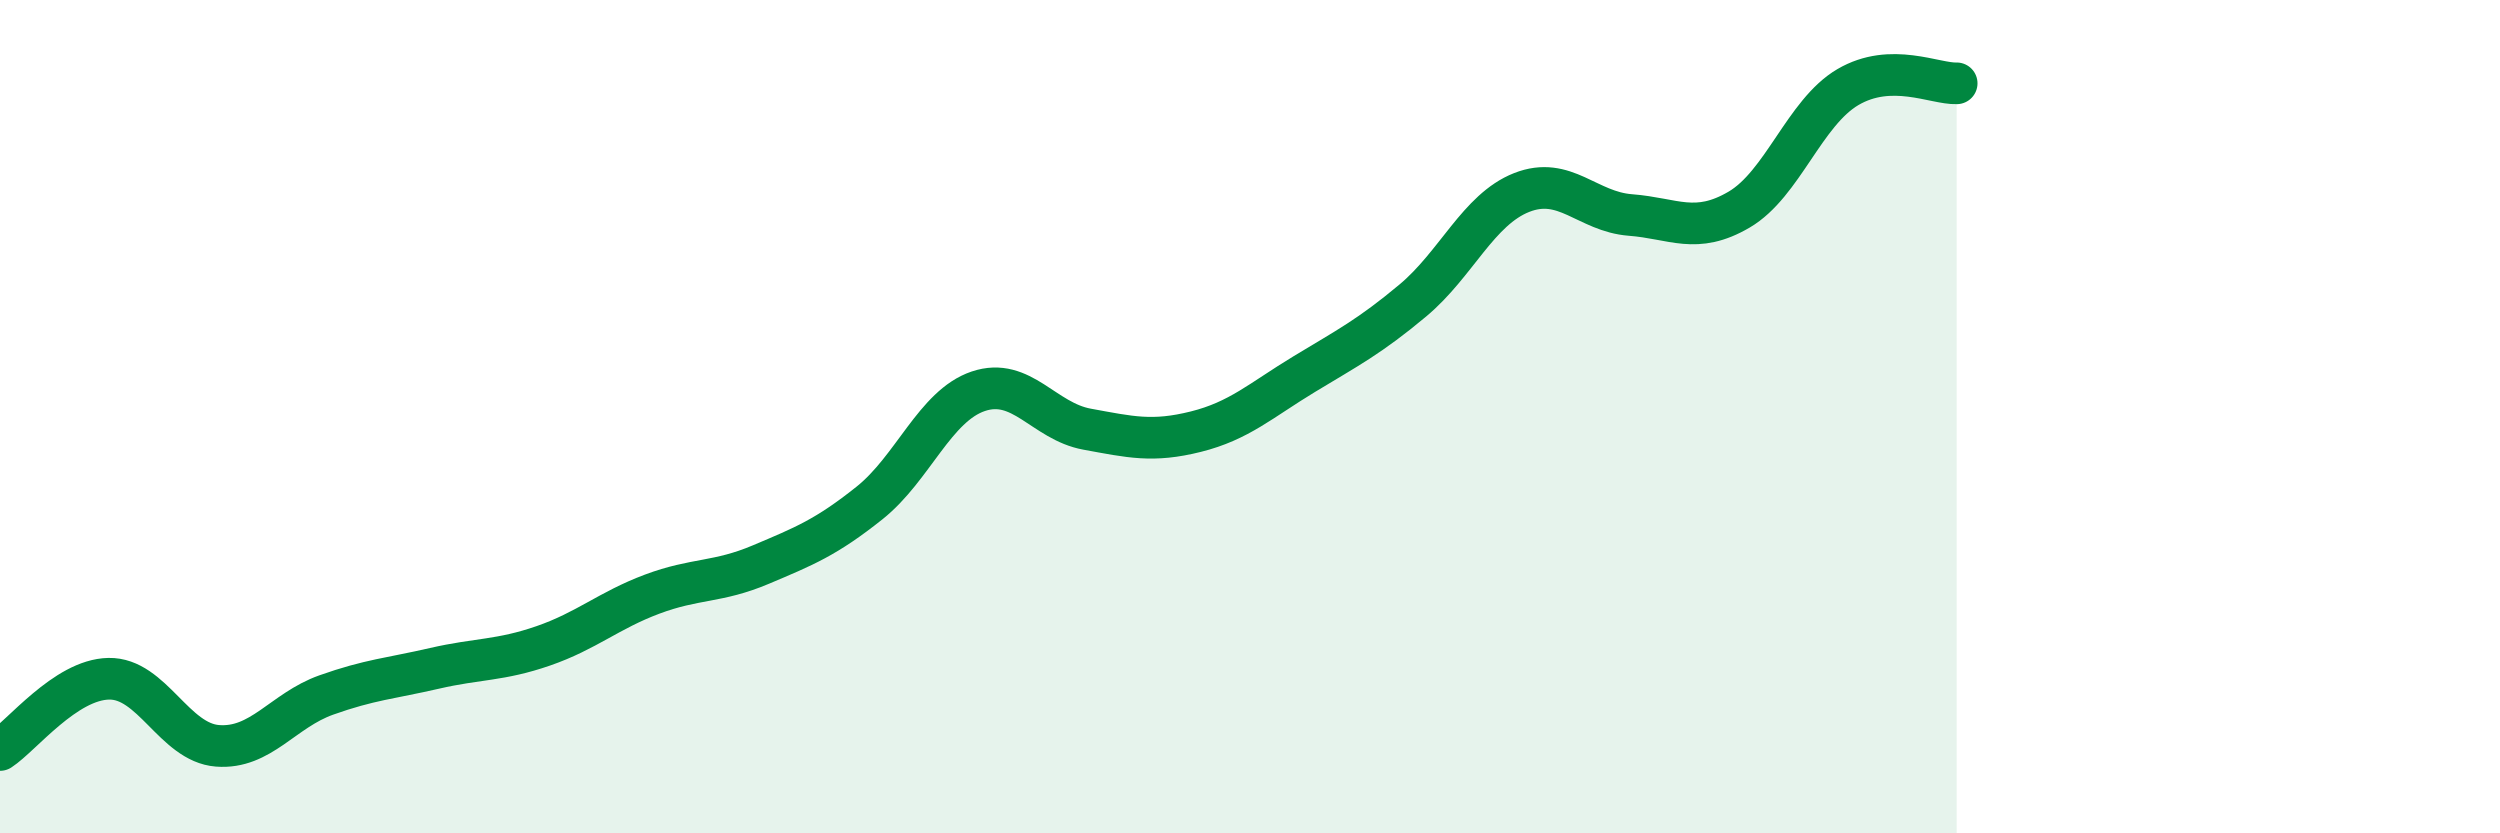
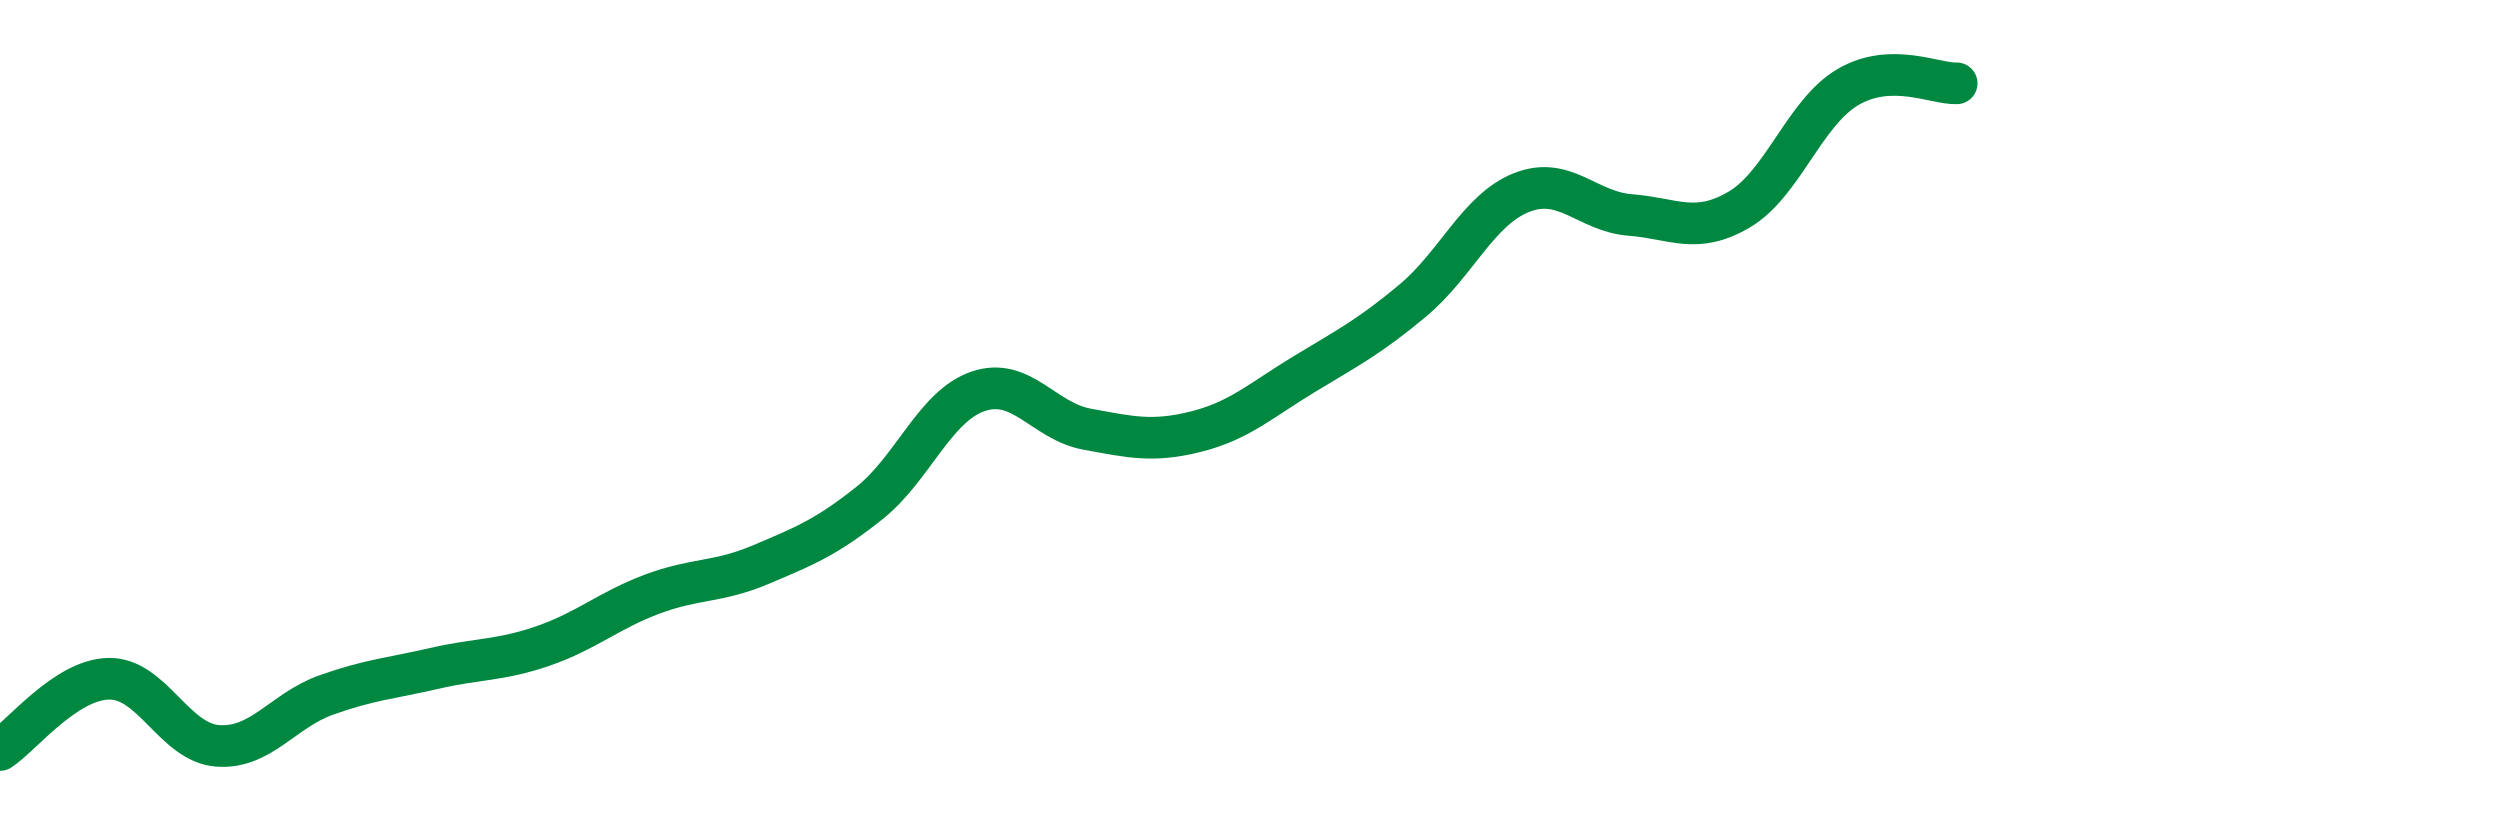
<svg xmlns="http://www.w3.org/2000/svg" width="60" height="20" viewBox="0 0 60 20">
-   <path d="M 0,18 C 0.52,17.66 1.57,16.31 2.61,16.29 C 3.65,16.27 4.18,17.82 5.22,17.9 C 6.26,17.98 6.79,17.05 7.83,16.68 C 8.87,16.31 9.39,16.28 10.43,16.04 C 11.47,15.8 12,15.86 13.04,15.5 C 14.08,15.14 14.61,14.65 15.65,14.26 C 16.69,13.87 17.22,13.99 18.26,13.55 C 19.3,13.11 19.83,12.9 20.87,12.07 C 21.91,11.24 22.44,9.74 23.48,9.39 C 24.52,9.04 25.05,10.11 26.09,10.3 C 27.13,10.49 27.66,10.62 28.7,10.36 C 29.74,10.1 30.26,9.61 31.3,8.98 C 32.34,8.35 32.87,8.08 33.91,7.21 C 34.95,6.34 35.48,5.03 36.52,4.62 C 37.56,4.21 38.09,5.08 39.13,5.16 C 40.17,5.24 40.7,5.64 41.74,5.03 C 42.78,4.42 43.31,2.7 44.35,2.09 C 45.39,1.48 46.44,2.02 46.96,2L46.96 20L0 20Z" fill="#008740" opacity="0.1" stroke-linecap="round" stroke-linejoin="round" />
  <path d="M 0,18 C 0.52,17.66 1.57,16.31 2.61,16.29 C 3.65,16.27 4.18,17.82 5.22,17.9 C 6.26,17.98 6.79,17.05 7.83,16.68 C 8.87,16.31 9.39,16.28 10.43,16.04 C 11.47,15.8 12,15.86 13.04,15.5 C 14.08,15.14 14.61,14.65 15.65,14.26 C 16.69,13.87 17.22,13.99 18.26,13.55 C 19.3,13.11 19.83,12.9 20.87,12.07 C 21.91,11.24 22.44,9.74 23.48,9.39 C 24.52,9.04 25.05,10.11 26.09,10.3 C 27.13,10.49 27.66,10.62 28.7,10.36 C 29.74,10.1 30.26,9.61 31.3,8.98 C 32.34,8.35 32.87,8.08 33.91,7.21 C 34.95,6.34 35.48,5.03 36.52,4.62 C 37.56,4.21 38.09,5.08 39.13,5.16 C 40.17,5.24 40.7,5.64 41.74,5.03 C 42.78,4.42 43.31,2.7 44.35,2.09 C 45.39,1.48 46.44,2.02 46.96,2" stroke="#008740" stroke-width="1" fill="none" stroke-linecap="round" stroke-linejoin="round" />
</svg>